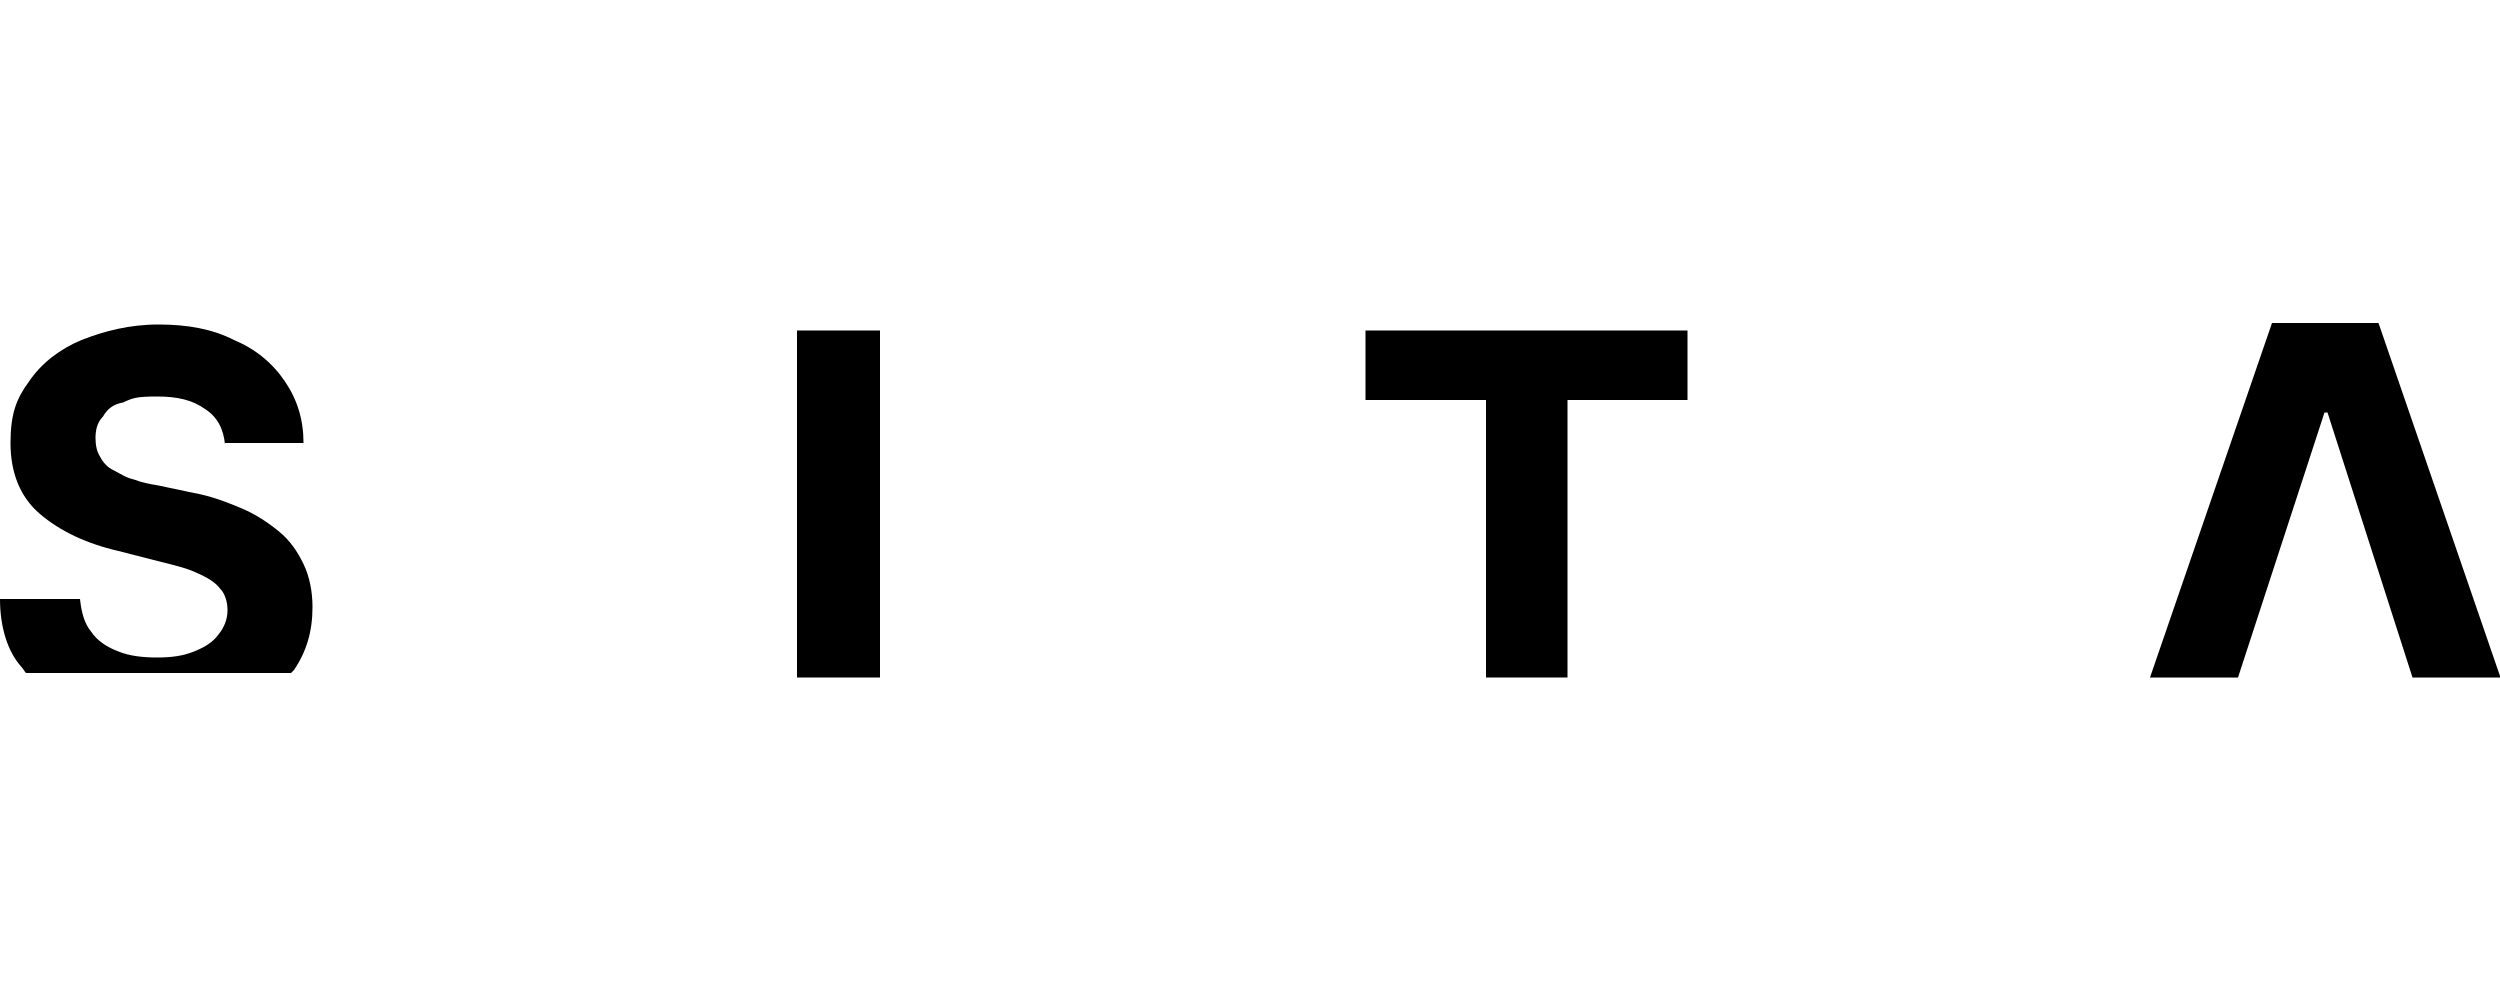
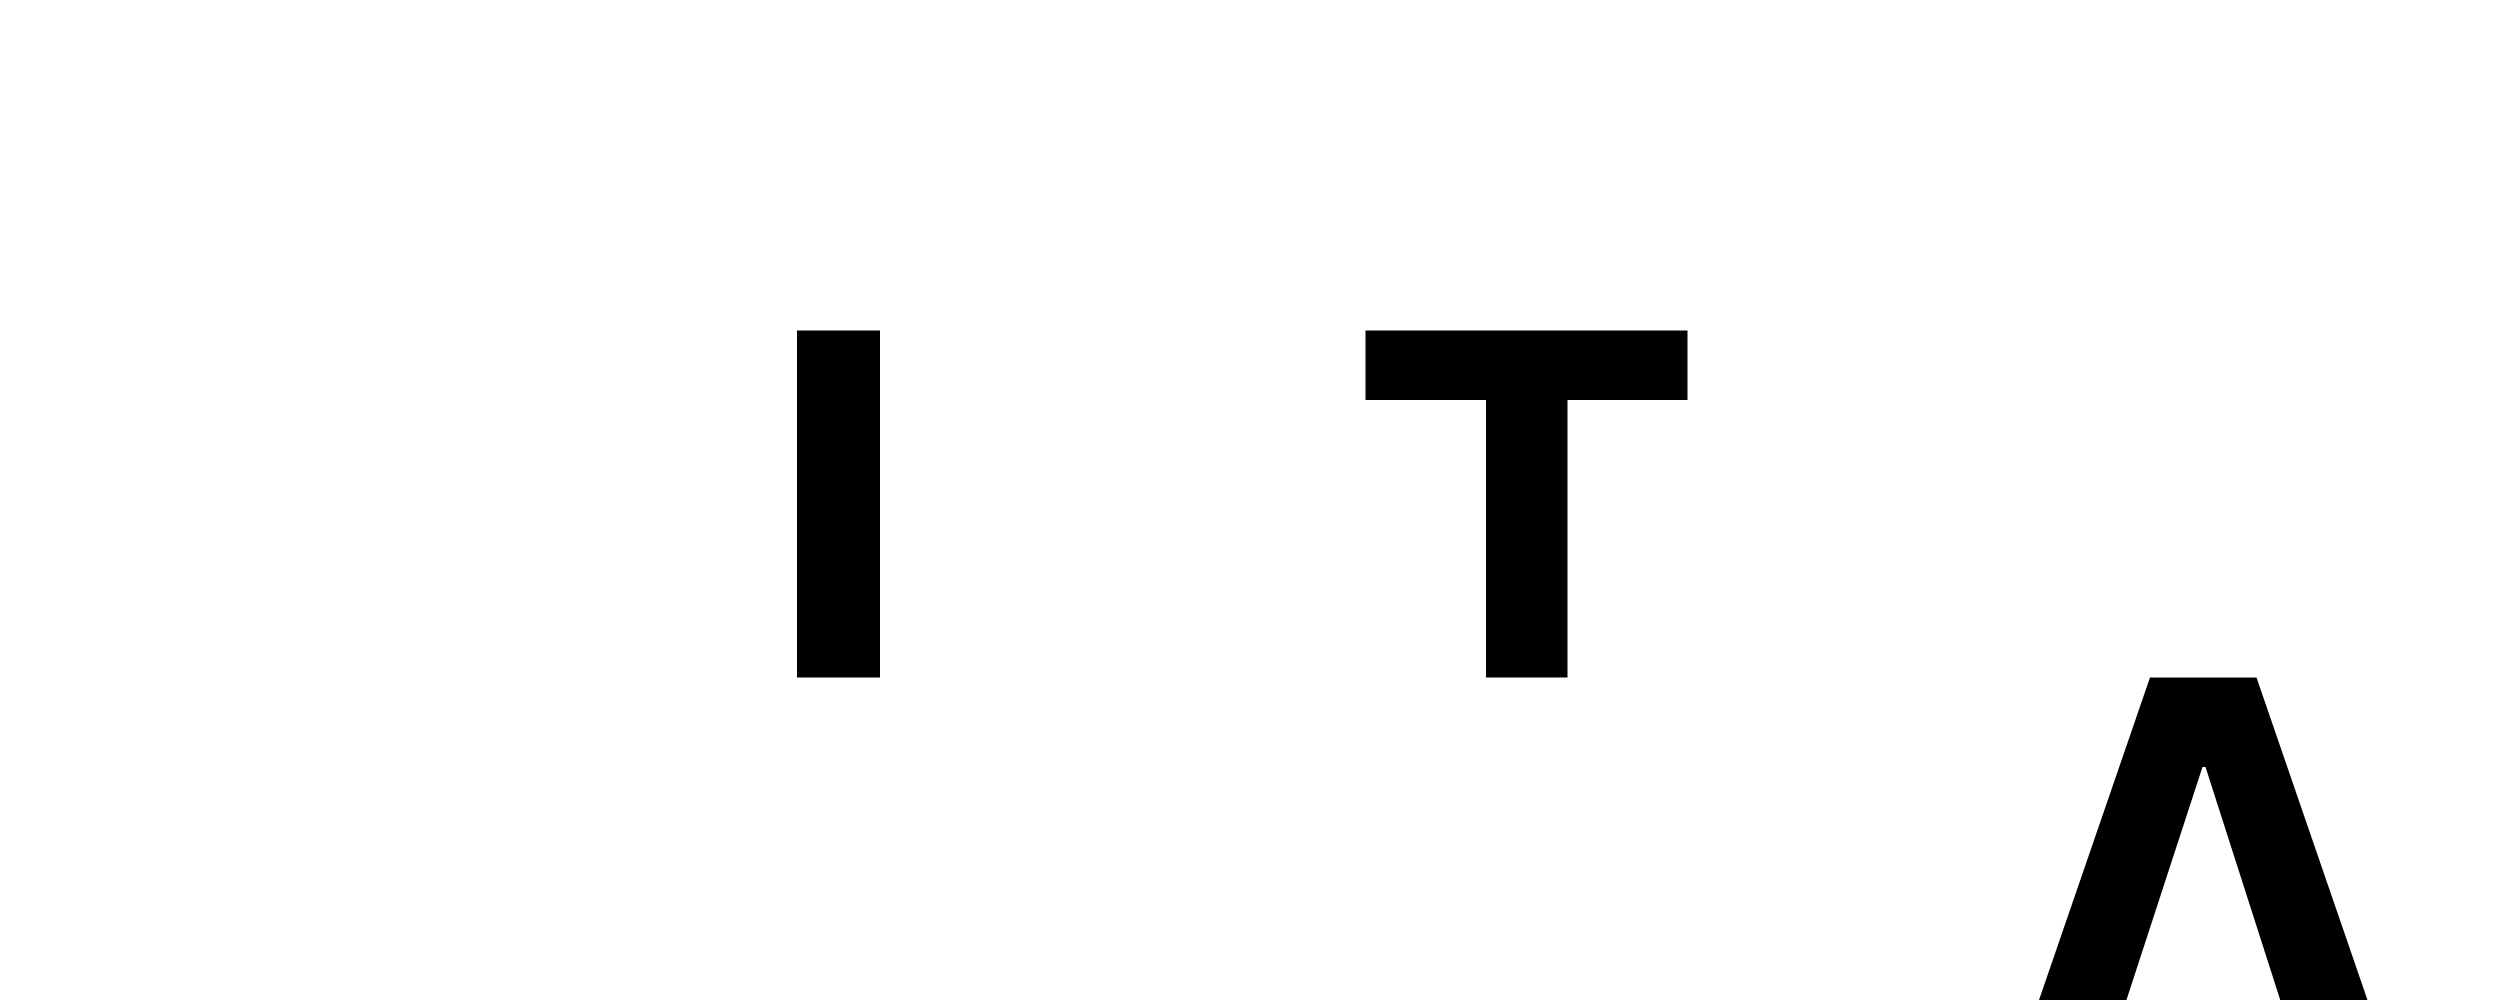
<svg xmlns="http://www.w3.org/2000/svg" id="Layer_1" version="1.1" viewBox="0 0 500 200">
-   <path d="M430,135.5l24.4-70.9h21.3l24.4,70.9h-17.6l-17-53h-.6l-17.3,53h-17.6Z" />
+   <path d="M430,135.5h21.3l24.4,70.9h-17.6l-17-53h-.6l-17.3,53h-17.6Z" />
  <path d="M176,66.1v69.4h-16.6v-69.4h16.6Z" />
-   <path d="M45,88.9c-.3-3.1-1.5-5.5-4-7.1-2.5-1.8-5.5-2.5-9.6-2.5s-4.9.3-6.8,1.2c-1.8.3-3.1,1.2-4,2.8-1.2,1.2-1.5,2.8-1.5,4.3s.3,2.8.9,3.7c.6,1.2,1.5,2.2,2.8,2.8,1.2.6,2.5,1.5,4,1.8,1.5.6,3.1.9,4.9,1.2l7.1,1.5c3.4.6,6.5,1.8,9.6,3.1,2.8,1.2,5.2,2.8,7.4,4.6,2.2,1.8,3.7,4,4.9,6.5s1.8,5.5,1.8,8.6c0,4.9-1.2,8.9-3.7,12.6l-.6.6H5.2c-.3-.3-.6-.9-.9-1.2C1.5,130.3,0,125.4,0,119.8h16c.3,2.8.9,4.9,2.2,6.5,1.2,1.8,3.1,3.1,5.5,4,2.2.9,4.9,1.2,7.7,1.2s5.2-.3,7.4-1.2,3.7-1.8,4.9-3.4c1.2-1.5,1.8-3.1,1.8-4.9s-.6-3.4-1.5-4.3c-.9-1.2-2.5-2.2-4.6-3.1-1.8-.9-4.3-1.5-7.1-2.2l-8.6-2.2c-6.5-1.5-11.7-4-15.7-7.4s-5.9-8.3-5.9-14.2,1.2-8.9,3.7-12.3c2.5-3.7,6.2-6.5,10.5-8.3,4.6-1.8,9.6-3.1,15.4-3.1s10.8.9,15.1,3.1c4.3,1.8,7.7,4.6,10.2,8.3,2.5,3.7,3.7,7.7,3.7,12.3h-15.7v.3Z" />
  <path d="M273.1,80v-13.9h64.4v13.9h-24v55.5h-16.3v-55.5h-24.1Z" />
</svg>